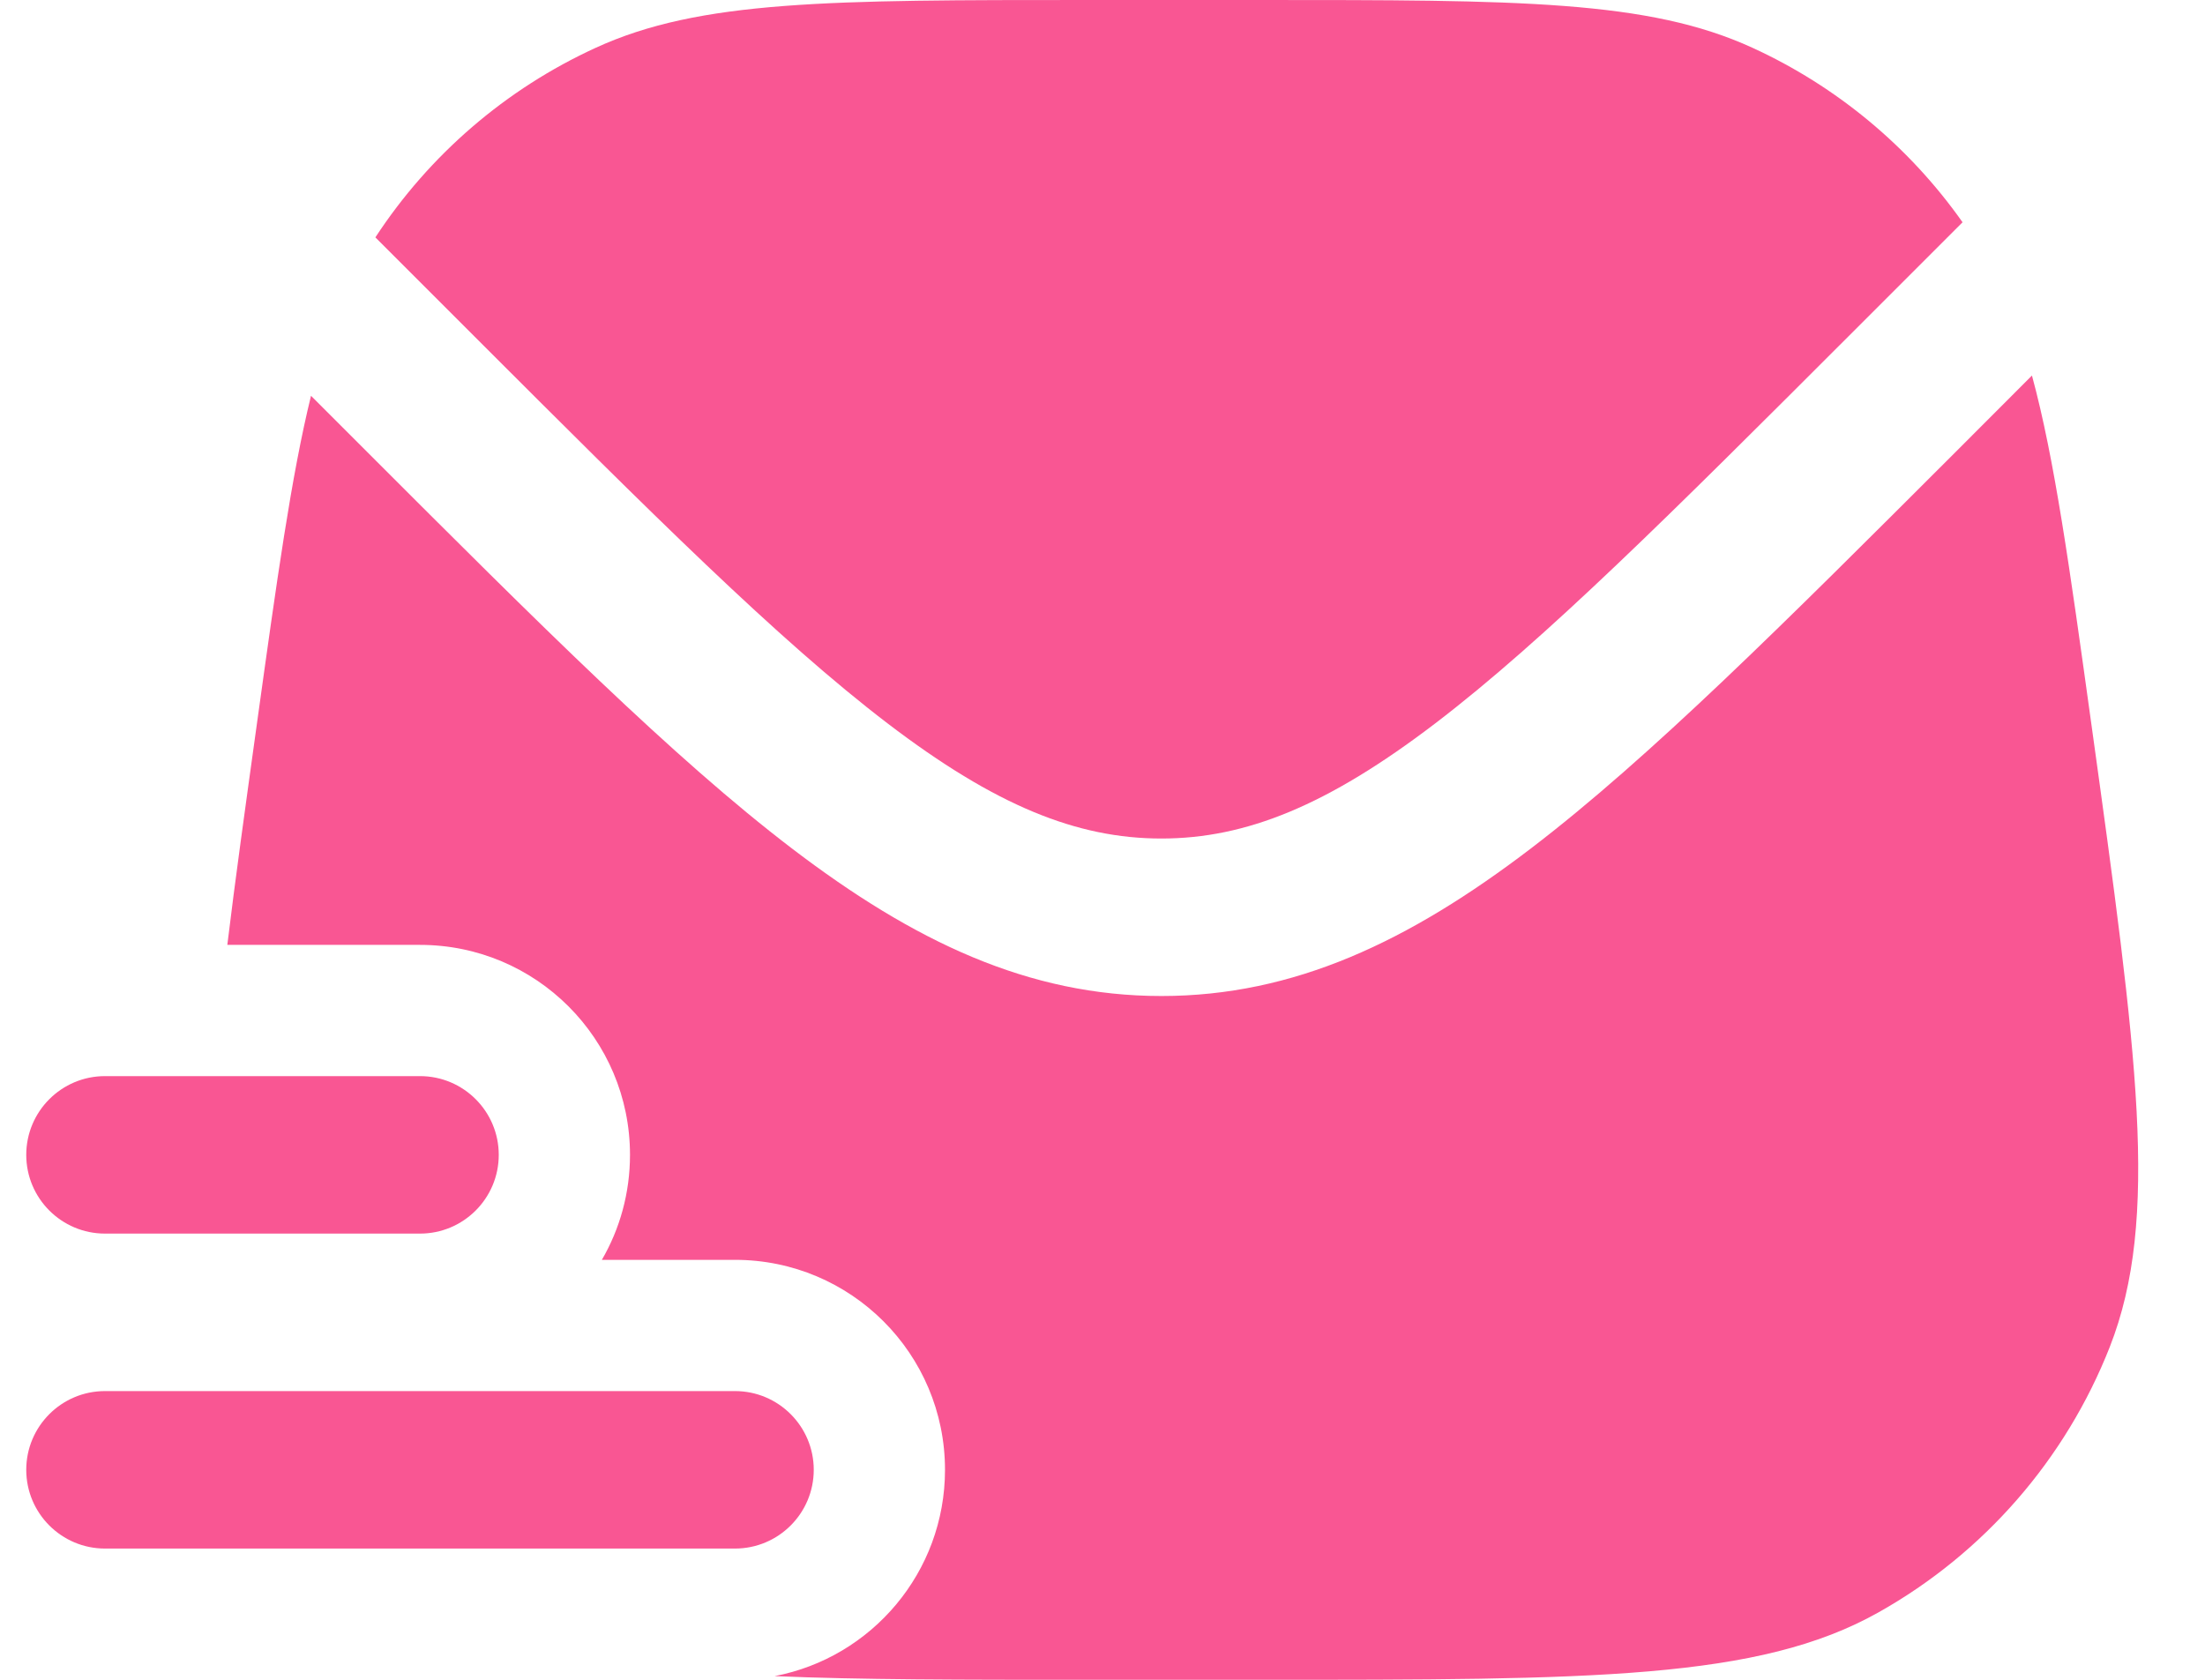
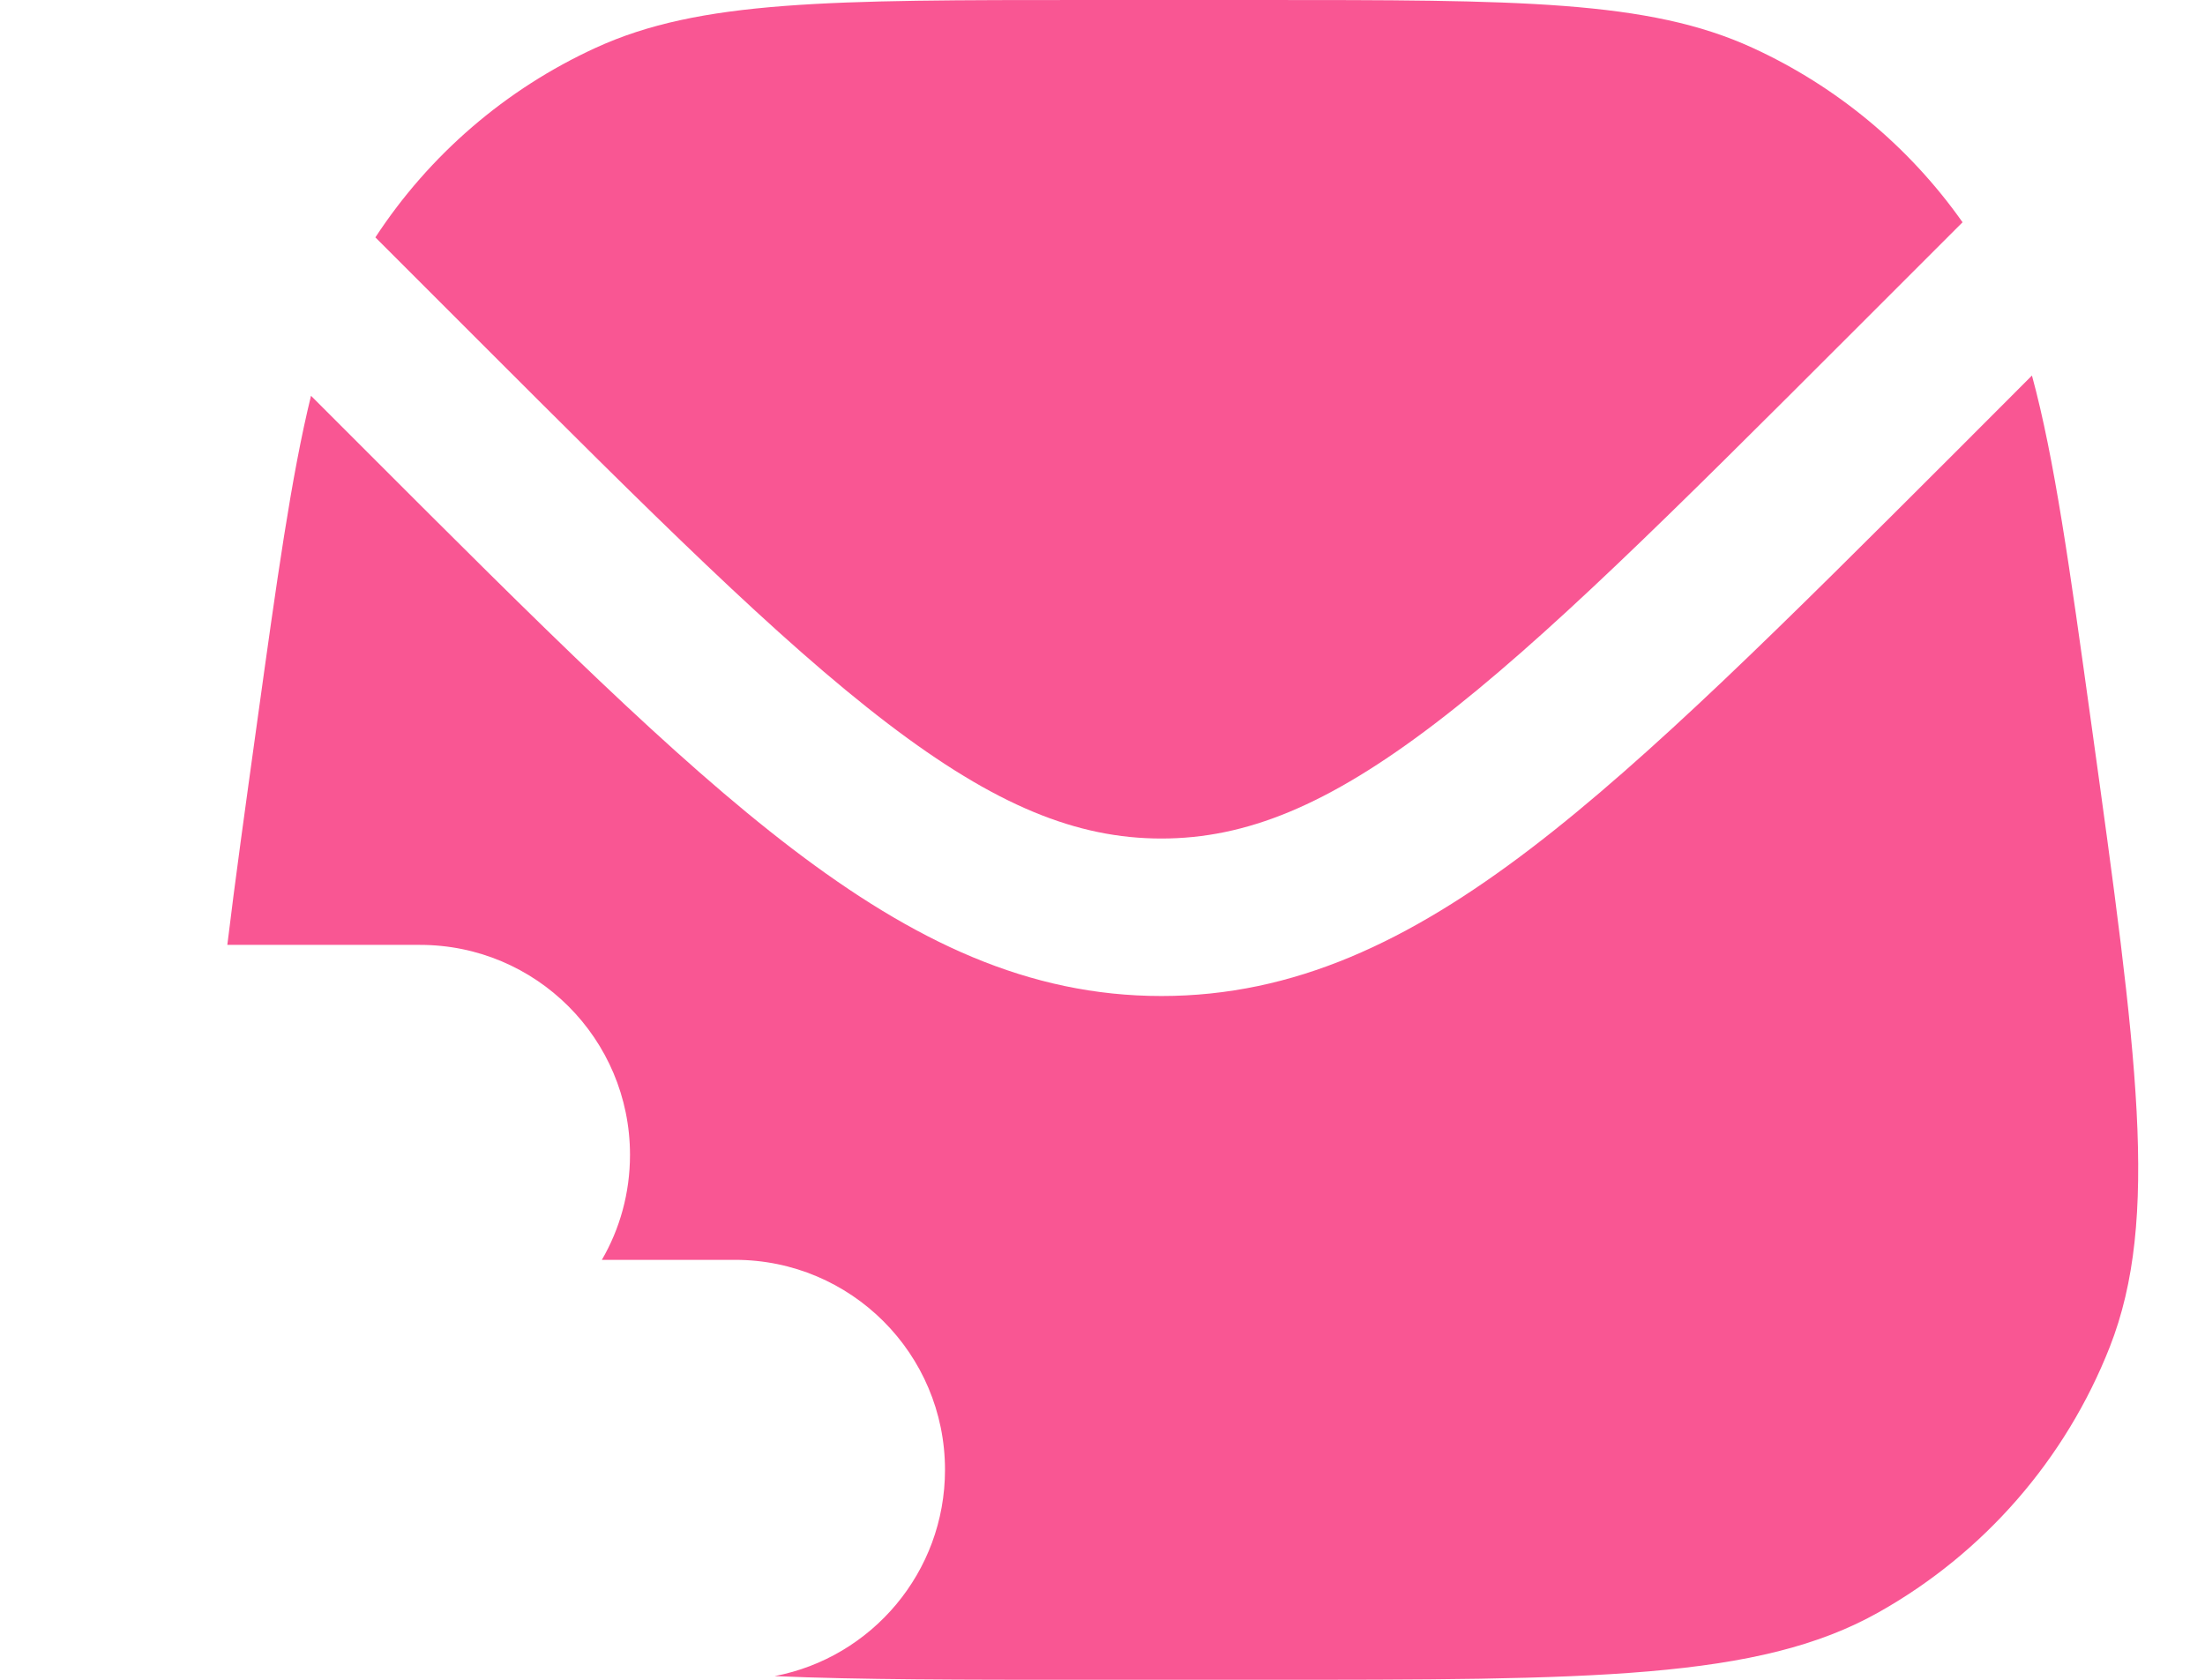
<svg xmlns="http://www.w3.org/2000/svg" width="21" height="16" viewBox="0 0 21 16" fill="none">
  <g id="SMS 2">
    <g id="Vector">
-       <path d="M1 10.25C0.586 10.25 0.25 10.586 0.25 11C0.25 11.414 0.586 11.75 1 11.75H4C4.414 11.75 4.75 11.414 4.75 11C4.75 10.586 4.414 10.25 4 10.25H1Z" fill="#F95693" />
-       <path d="M1 13.25C0.586 13.25 0.25 13.586 0.25 14C0.25 14.414 0.586 14.75 1 14.75H7C7.414 14.75 7.75 14.414 7.75 14C7.75 13.586 7.414 13.25 7 13.25H1Z" fill="#F95693" />
      <path d="M4.52 3.206L3.575 2.261C4.09 1.474 4.818 0.847 5.674 0.455C6.666 0 7.901 0 10.37 0H11.994C14.463 0 15.698 0 16.69 0.455C17.493 0.823 18.183 1.397 18.691 2.117L17.602 3.206C15.92 4.888 14.711 6.095 13.668 6.891C12.643 7.673 11.866 7.987 11.061 7.987C10.255 7.987 9.479 7.673 8.454 6.891C7.411 6.095 6.202 4.888 4.52 3.206Z" fill="#F95693" />
      <path d="M2.446 6.899C2.637 5.524 2.774 4.536 2.962 3.77L3.5 4.308C5.132 5.94 6.411 7.219 7.544 8.083C8.703 8.967 9.795 9.487 11.061 9.487C12.326 9.487 13.419 8.967 14.578 8.083C15.71 7.219 16.989 5.94 18.622 4.308L19.352 3.577C19.567 4.368 19.711 5.406 19.918 6.899C20.354 10.04 20.572 11.61 20.093 12.83C19.672 13.9 18.895 14.793 17.892 15.357C16.75 16 15.165 16 11.994 16H10.37C9.164 16 8.187 16 7.377 15.965C8.301 15.789 9 14.976 9 14C9 12.895 8.105 12 7 12H5.732C5.903 11.706 6 11.364 6 11C6 9.895 5.105 9 4 9H2.165C2.239 8.387 2.336 7.693 2.446 6.899Z" fill="#F95693" />
    </g>
  </g>
</svg>